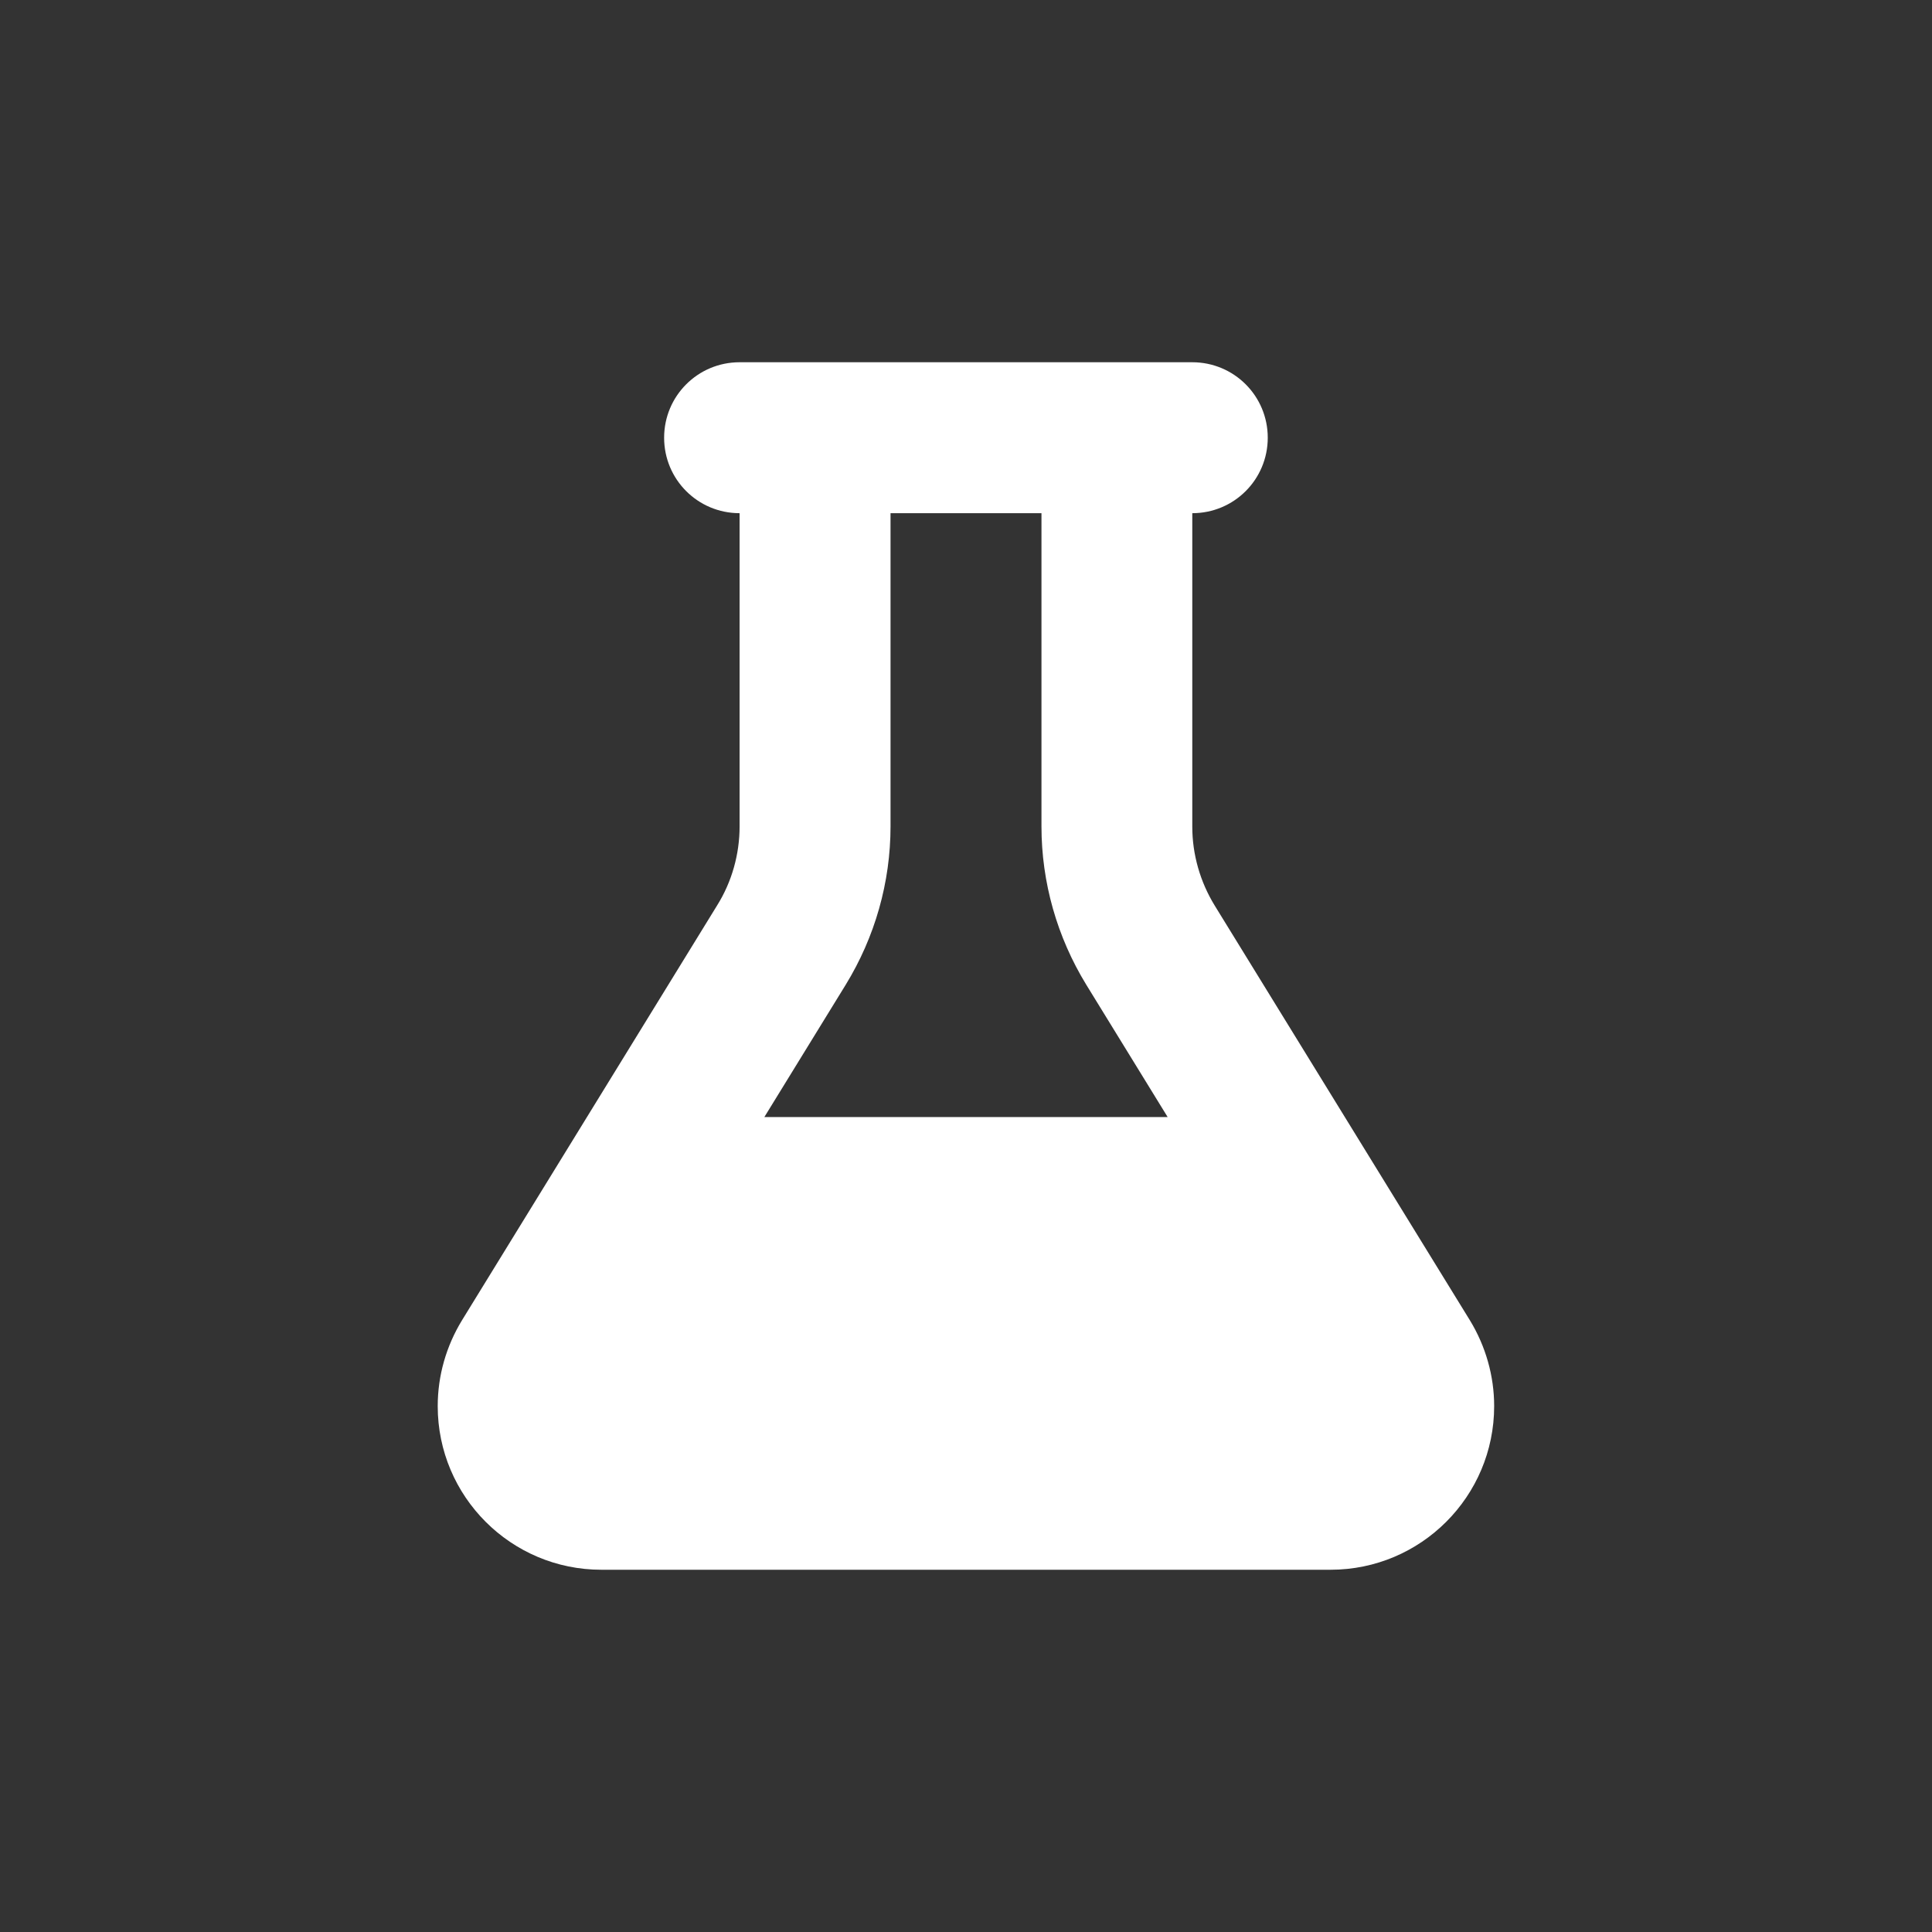
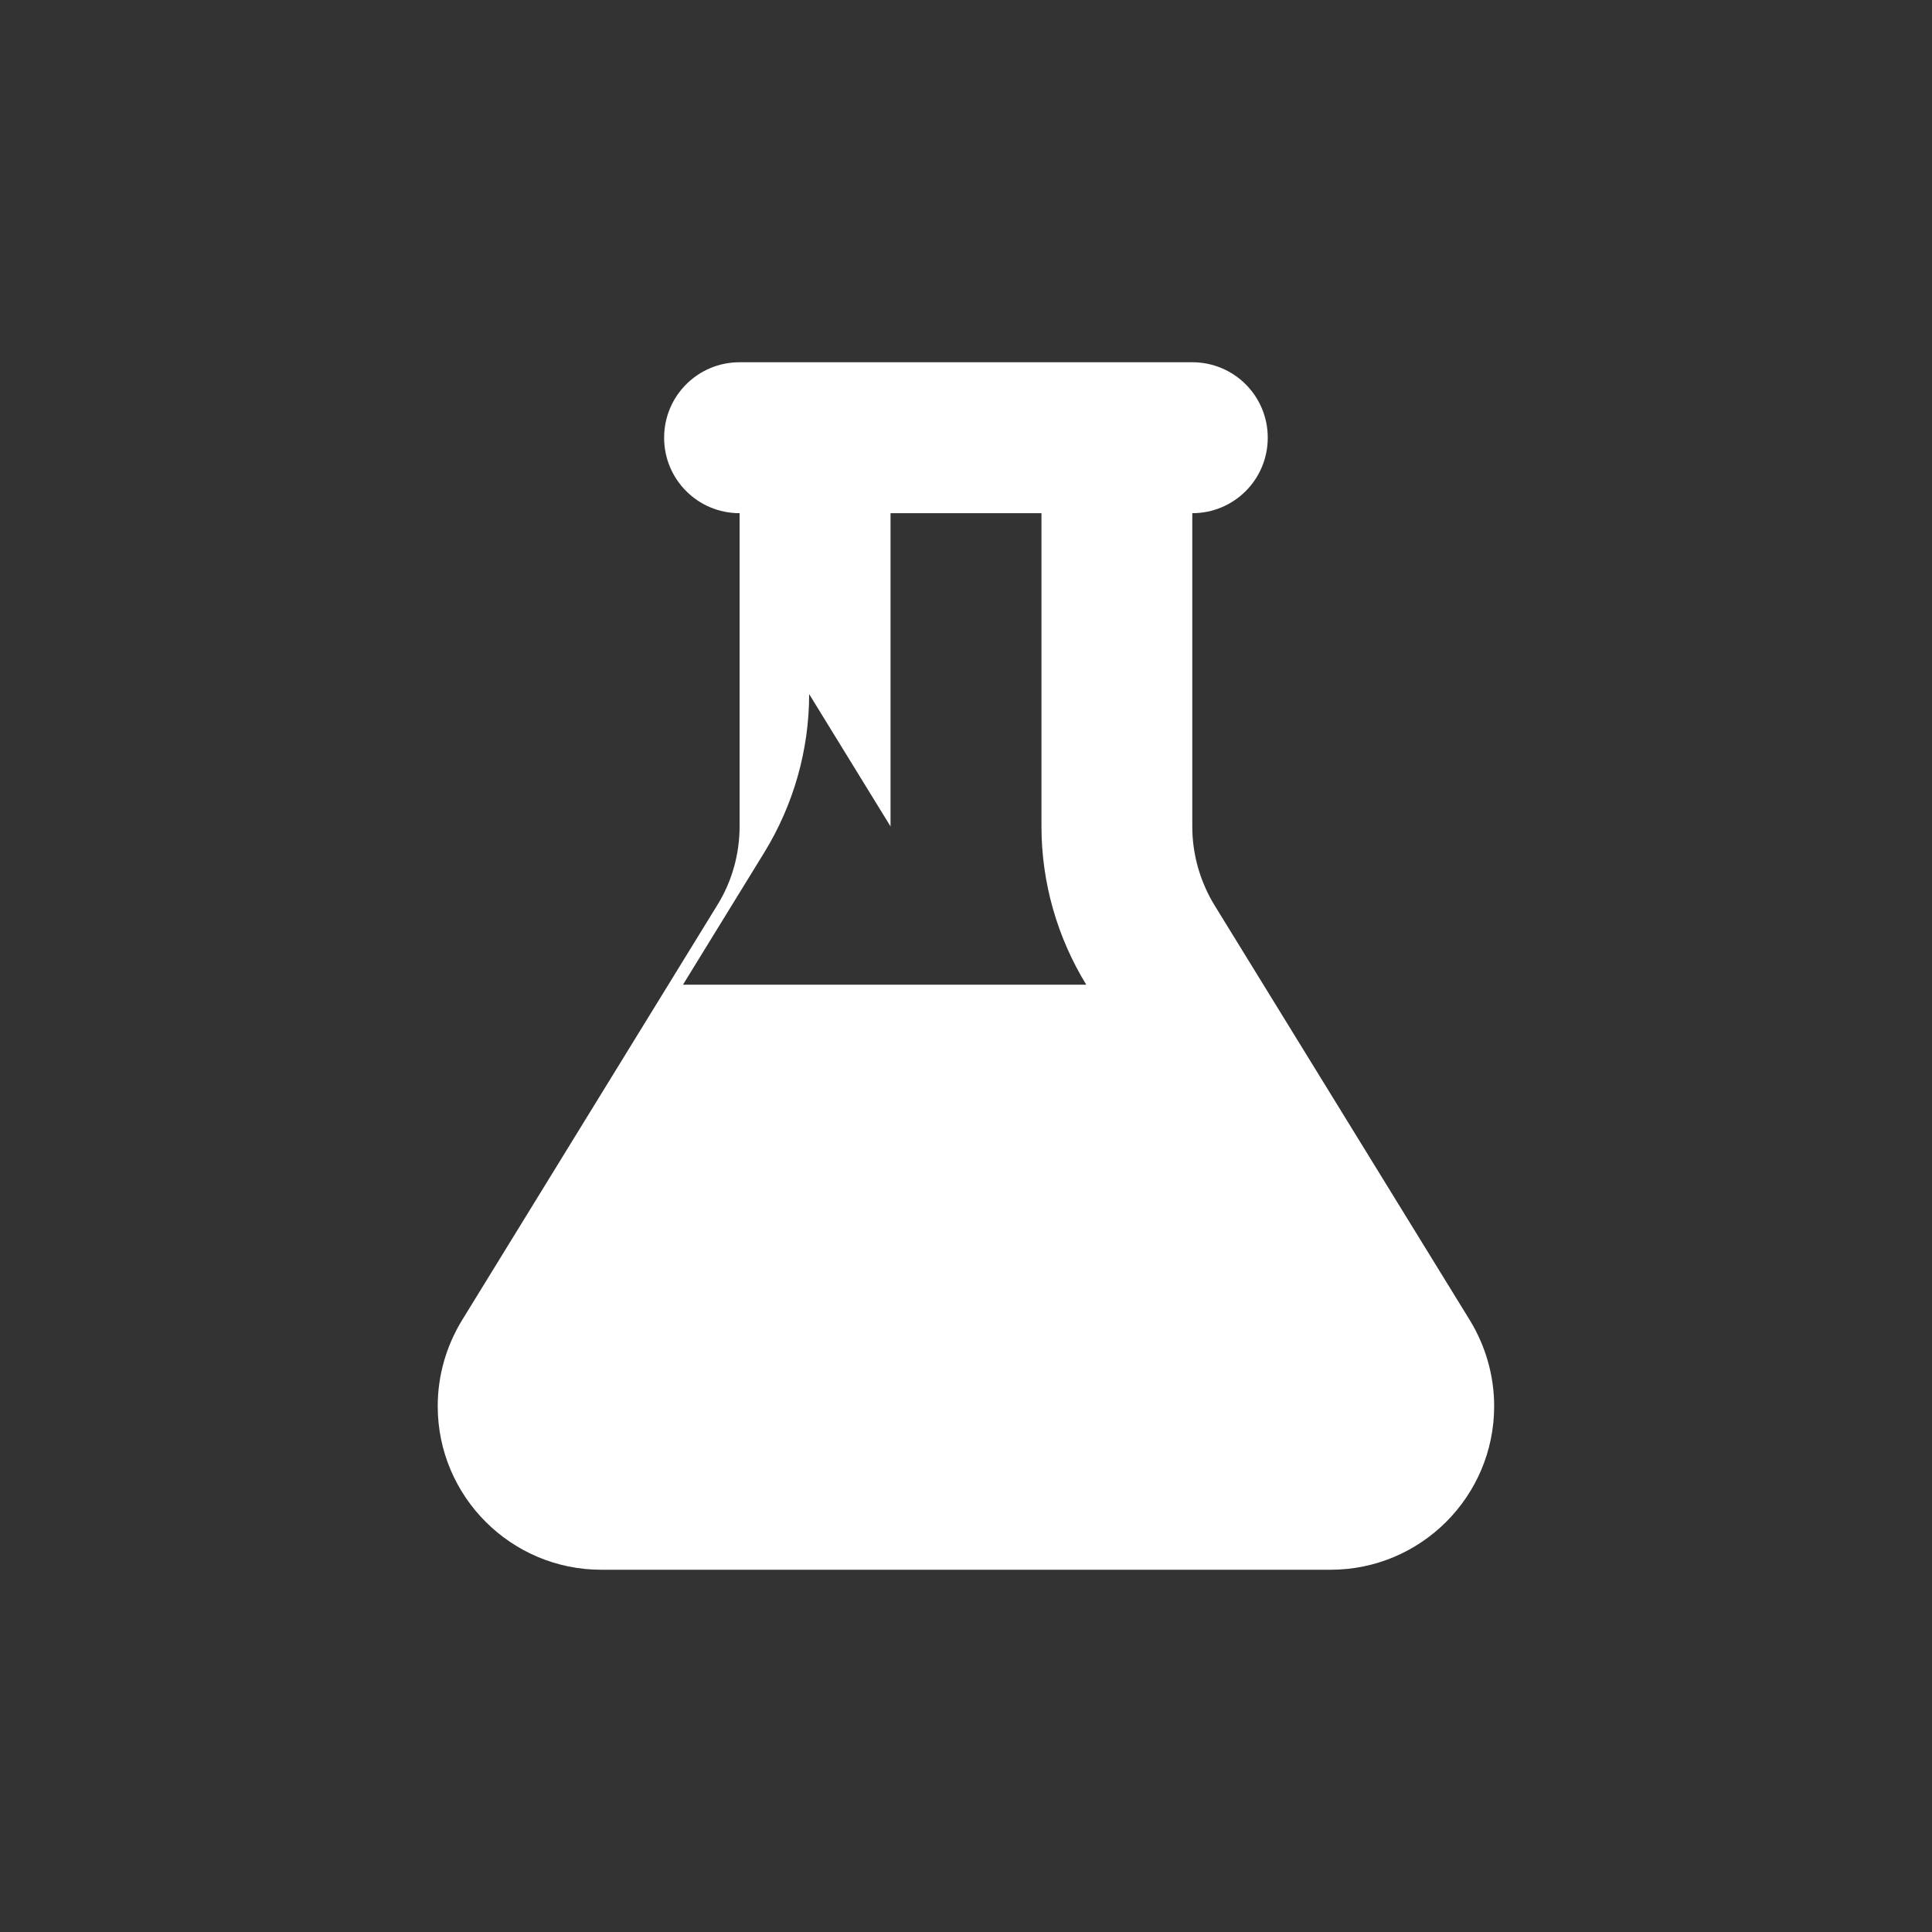
<svg xmlns="http://www.w3.org/2000/svg" id="Layer_1" viewBox="0 0 160 160">
  <rect x="0" y="0" width="160" height="160" fill="#333333" stroke="none" />
  <defs>
    <style>.cls-1{fill:#fff;}</style>
  </defs>
-   <path class="cls-1" d="m92.5,30h-31.25c-3.46,0-6.25,2.79-6.25,6.25s2.79,6.25,6.25,6.25v25.94c0,2.3-.64,4.59-1.86,6.54l-21.13,34.36c-1.31,2.15-2.01,4.59-2.01,7.11,0,7.48,6.07,13.55,13.55,13.55h60.39c7.48,0,13.55-6.07,13.55-13.55,0-2.5-.7-4.96-2.01-7.11l-21.13-34.34c-1.21-1.97-1.86-4.24-1.86-6.54v-25.96c3.46,0,6.25-2.79,6.25-6.25s-2.79-6.25-6.25-6.25h-6.25Zm-18.75,38.44v-25.94h12.5v25.94c0,4.63,1.29,9.16,3.71,13.11l6.74,10.96h-33.4l6.74-10.96c2.42-3.95,3.71-8.48,3.71-13.11h0Z" />
+   <path class="cls-1" d="m92.5,30h-31.25c-3.46,0-6.25,2.79-6.25,6.25s2.79,6.25,6.25,6.25v25.94c0,2.3-.64,4.59-1.86,6.54l-21.13,34.36c-1.31,2.15-2.01,4.59-2.01,7.11,0,7.48,6.07,13.55,13.55,13.55h60.39c7.48,0,13.55-6.07,13.55-13.55,0-2.5-.7-4.96-2.01-7.11l-21.13-34.34c-1.21-1.97-1.86-4.24-1.86-6.54v-25.96c3.46,0,6.25-2.79,6.25-6.25s-2.79-6.25-6.25-6.25h-6.25Zm-18.75,38.44v-25.94h12.5v25.94c0,4.63,1.29,9.16,3.71,13.11h-33.4l6.74-10.96c2.42-3.95,3.71-8.48,3.71-13.11h0Z" />
</svg>